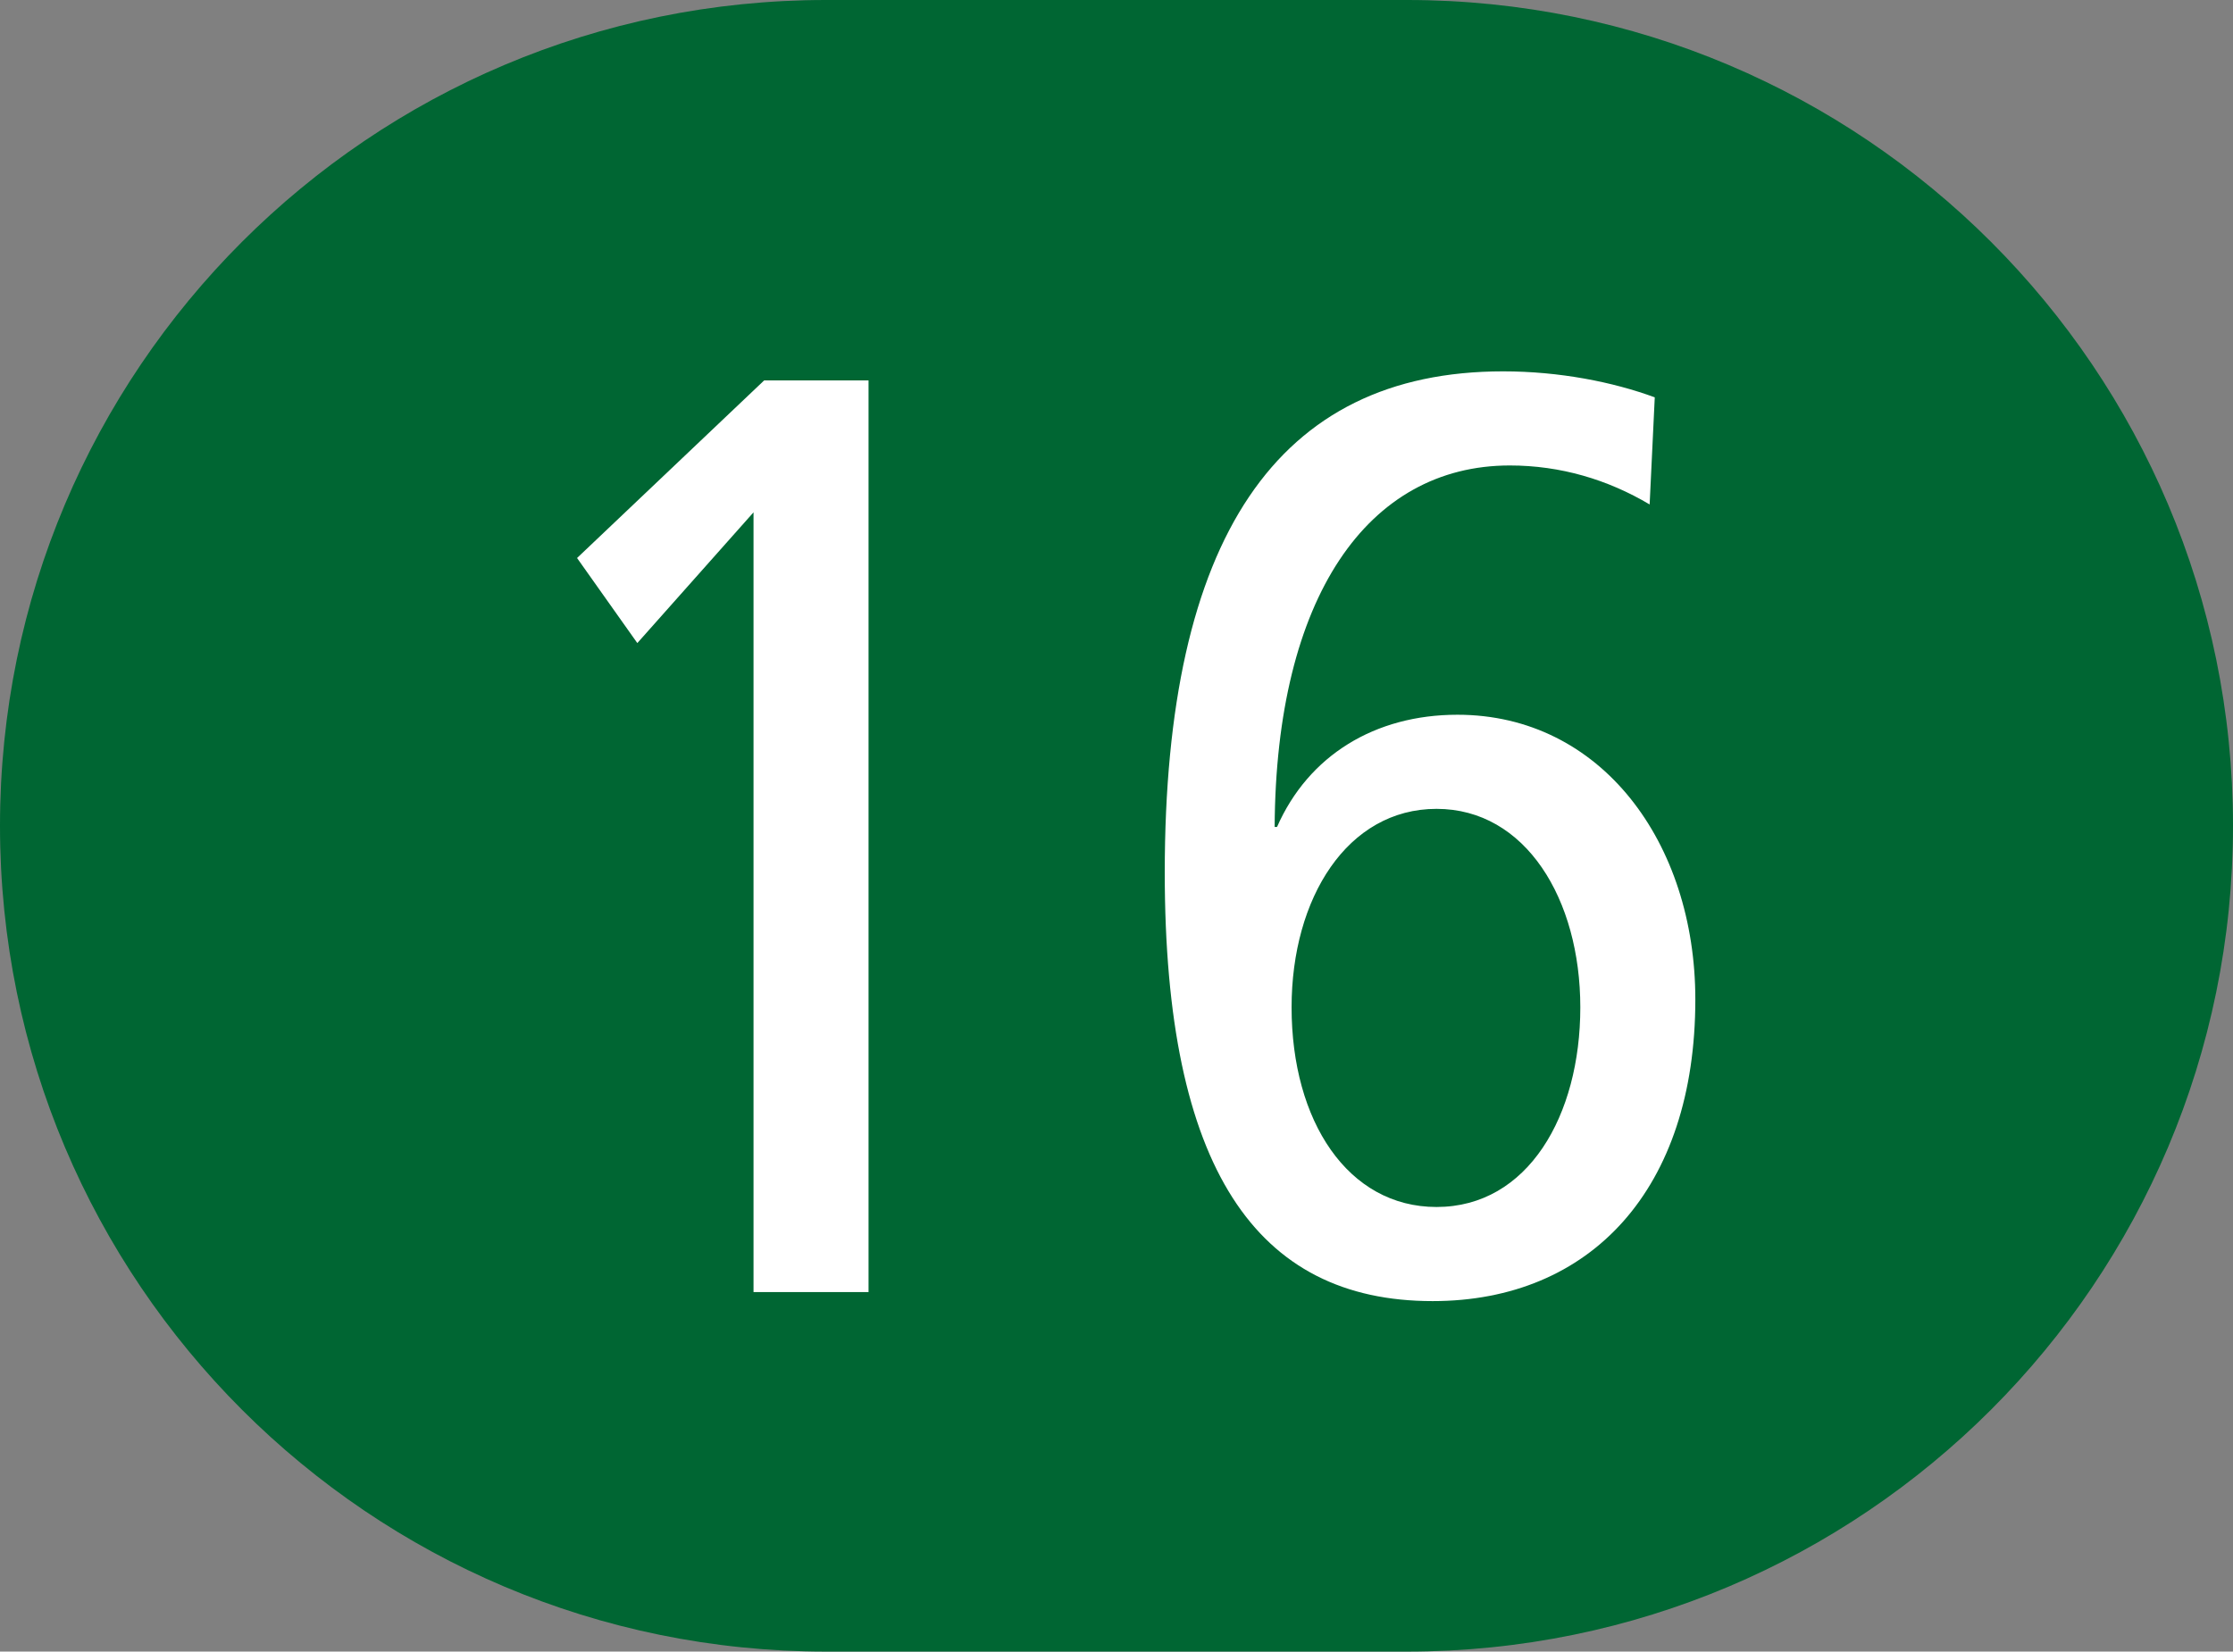
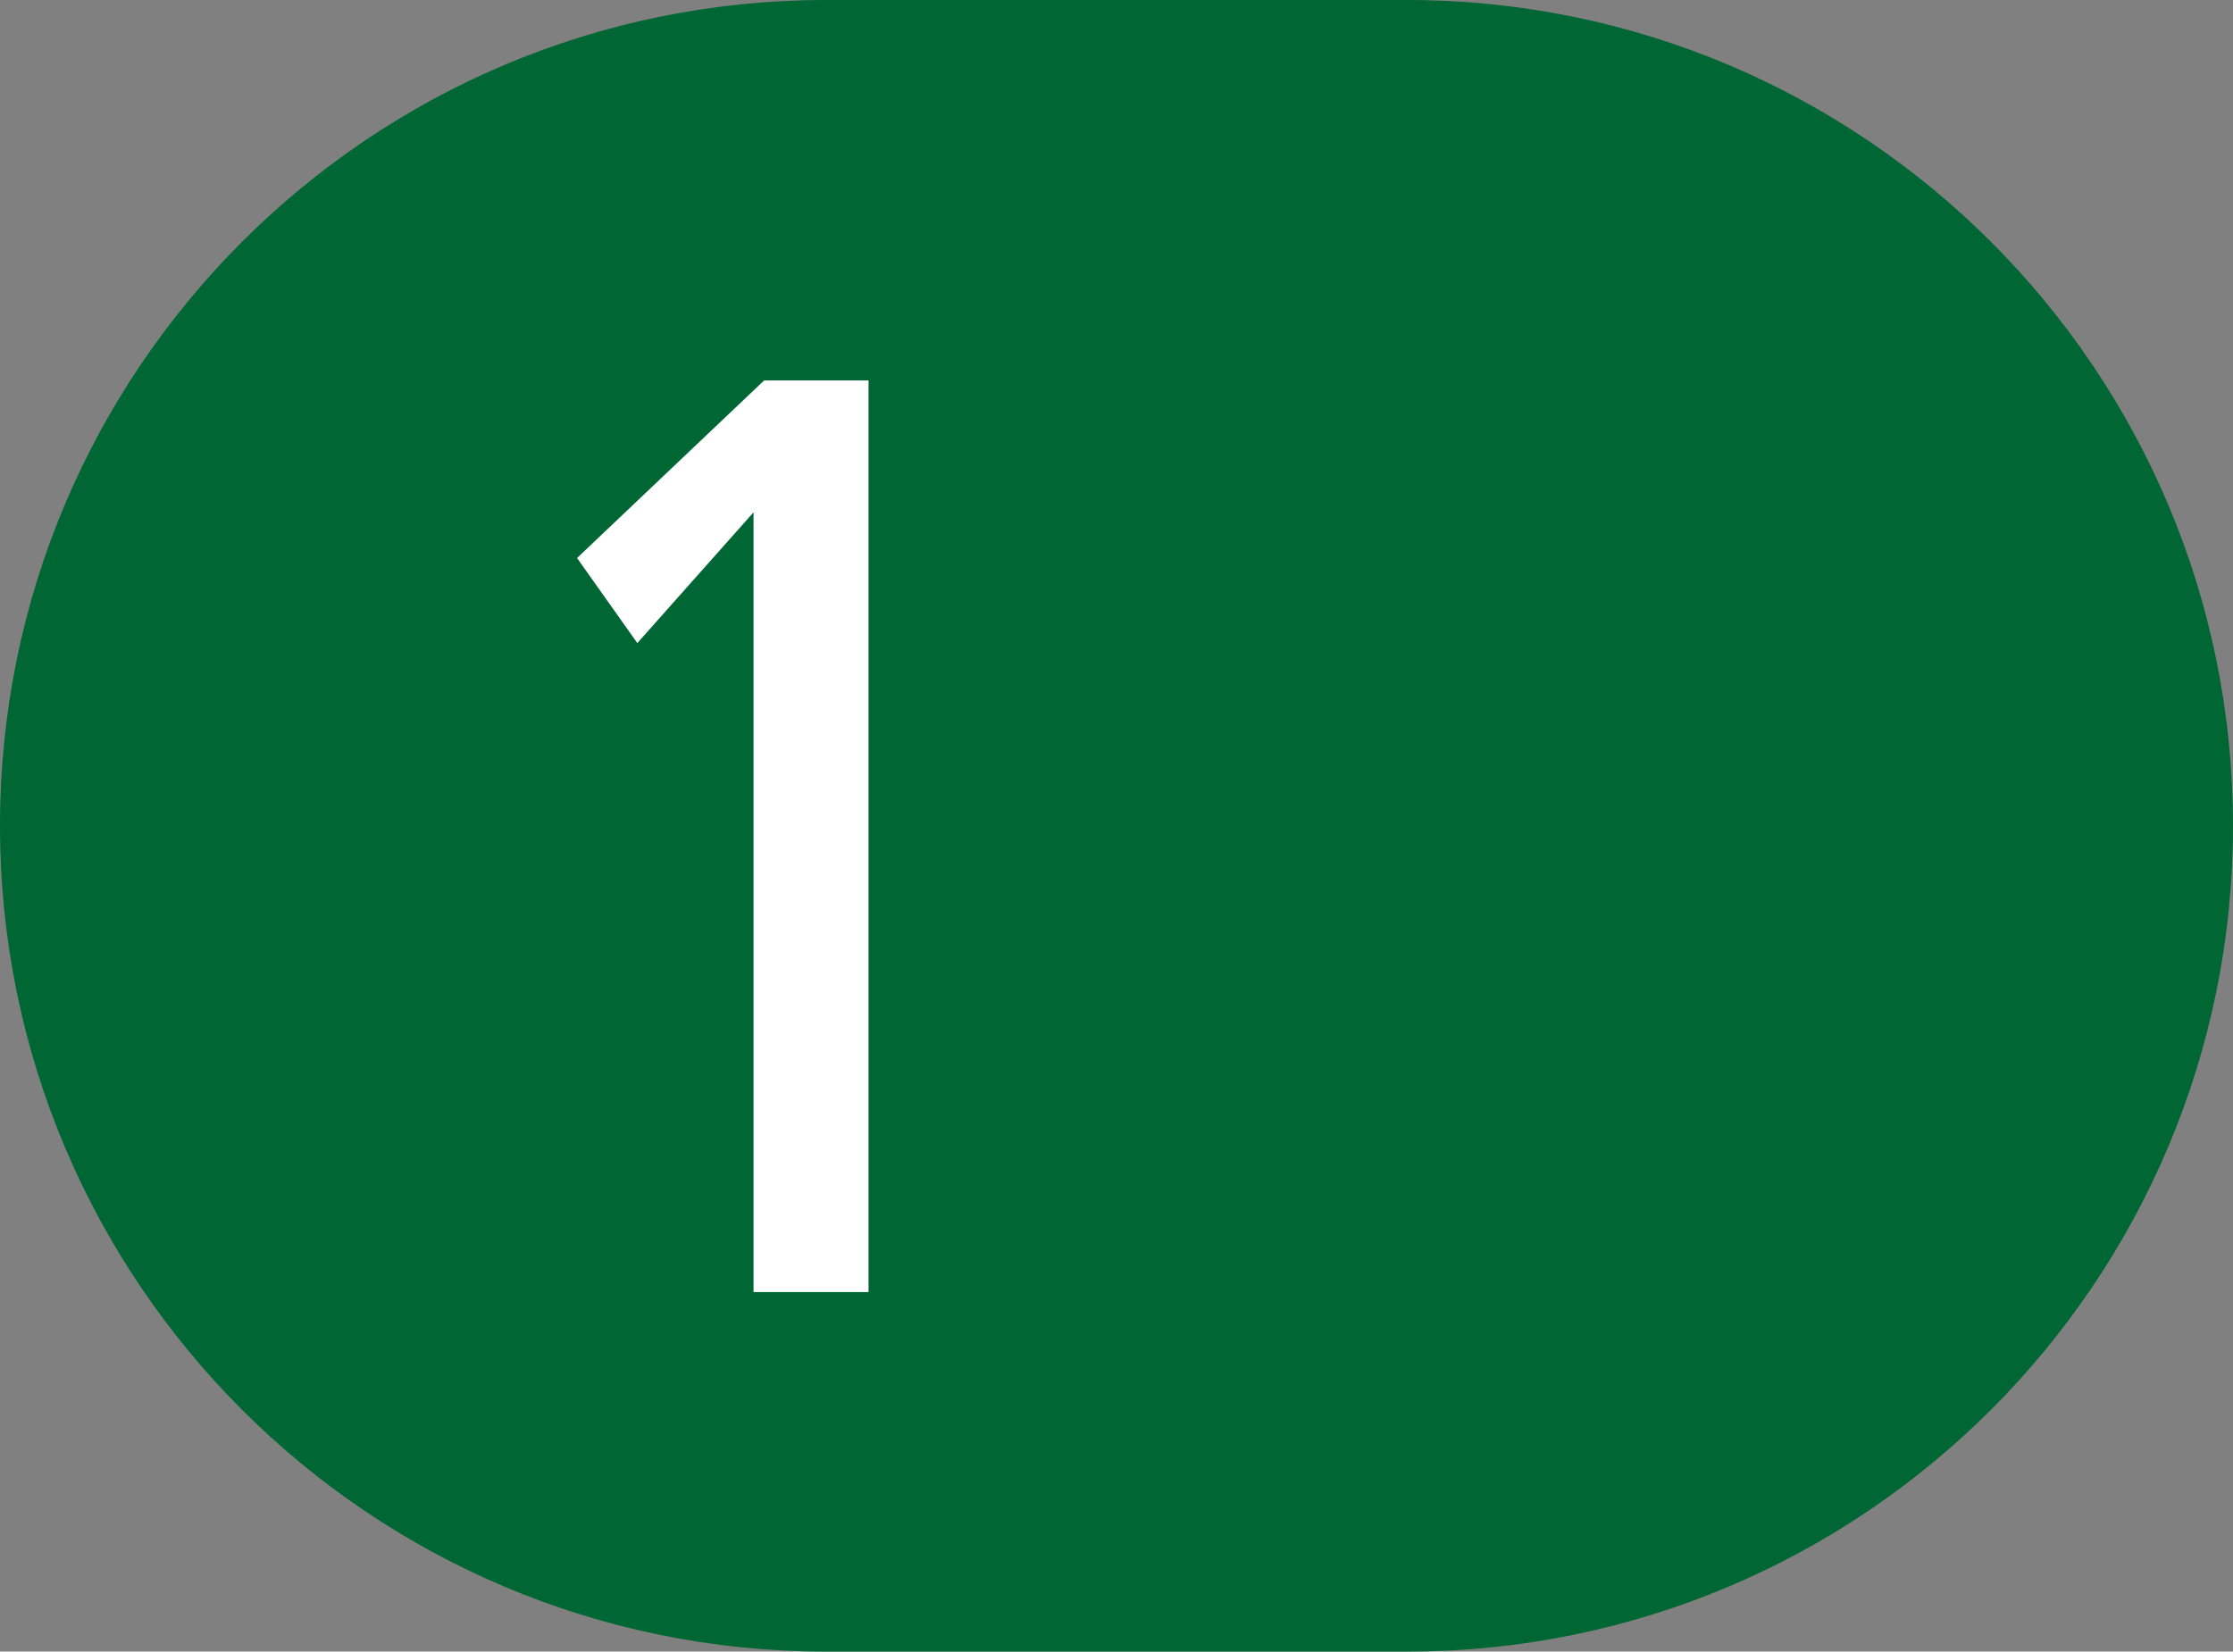
<svg xmlns="http://www.w3.org/2000/svg" version="1.1" id="Calque_1" x="0px" y="0px" viewBox="0 0 566.9 419.4" style="enable-background:new 0 0 566.9 419.4;" xml:space="preserve">
  <rect x="0" y="0" width="566.9" height="419.4" fill="#808080" stroke="none" />
  <style type="text/css">
	.st0{fill:#006633;}
	.st1{fill:#FFFFFF;}
</style>
  <path class="st0" d="M357.2,419.4H209.7C93.9,419.4,0,325.5,0,209.7S93.9,0,209.7,0h147.5C473,0,566.9,93.9,566.9,209.7  S473,419.4,357.2,419.4" />
  <g>
    <path class="st1" d="M191.3,328.1v-198l-29.5,33.2l-15.3-21.6L194,96.6h26.5v231.5H191.3z" />
-     <path class="st1" d="M324.2,210c8-18.2,24.9-28.5,45.8-28.5c36.5,0,60.4,32.5,60.4,72.3c0,48.1-26.5,76.6-66.7,76.6   c-44.8,0-68-33.8-68-108.8c0-84.9,28.5-127.3,85.9-127.3c14.3,0,27.9,2.7,38.5,6.6l-1.3,27.2c-10.6-6.3-22.6-9.9-35.5-9.9   c-36.1,0-59.4,33.5-59.7,91.8H324.2z M401.2,255.8c0-27.5-13.9-50.4-36.5-50.4s-36.8,22.6-36.8,50.4c0,28.9,14.3,50.7,36.8,50.7   C387.9,306.5,401.2,283.3,401.2,255.8z" />
  </g>
</svg>